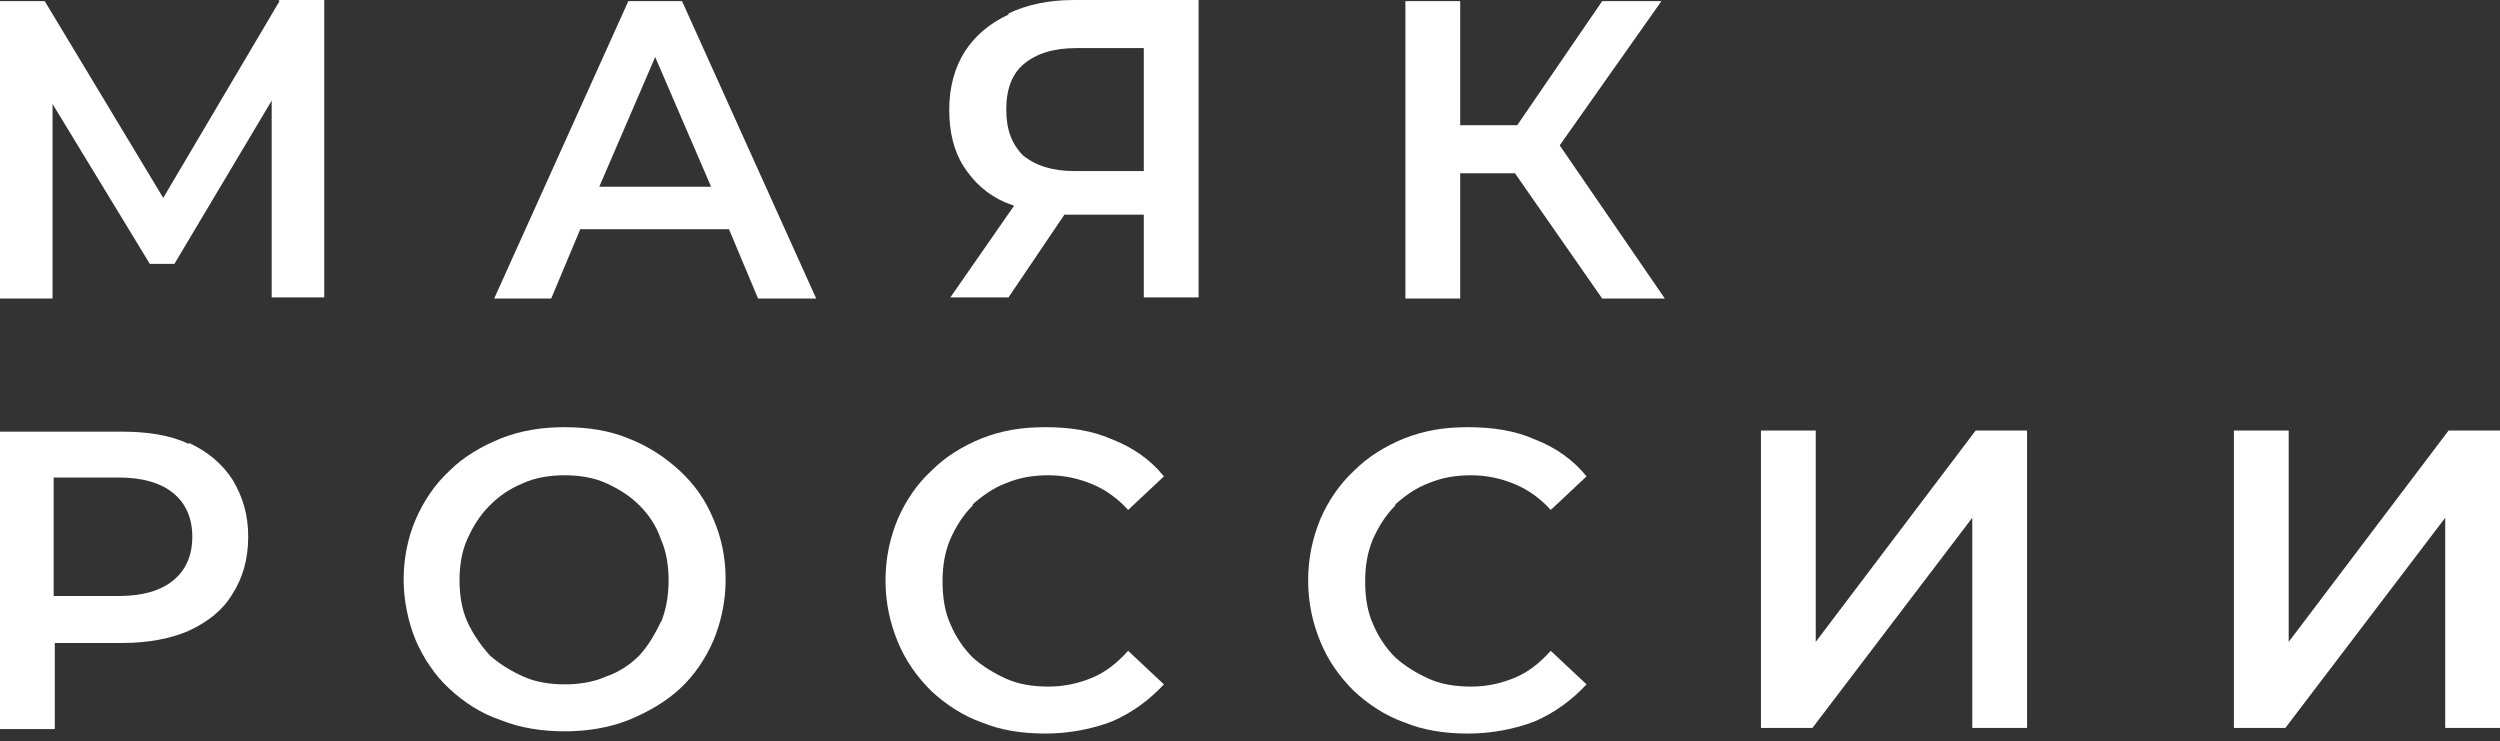
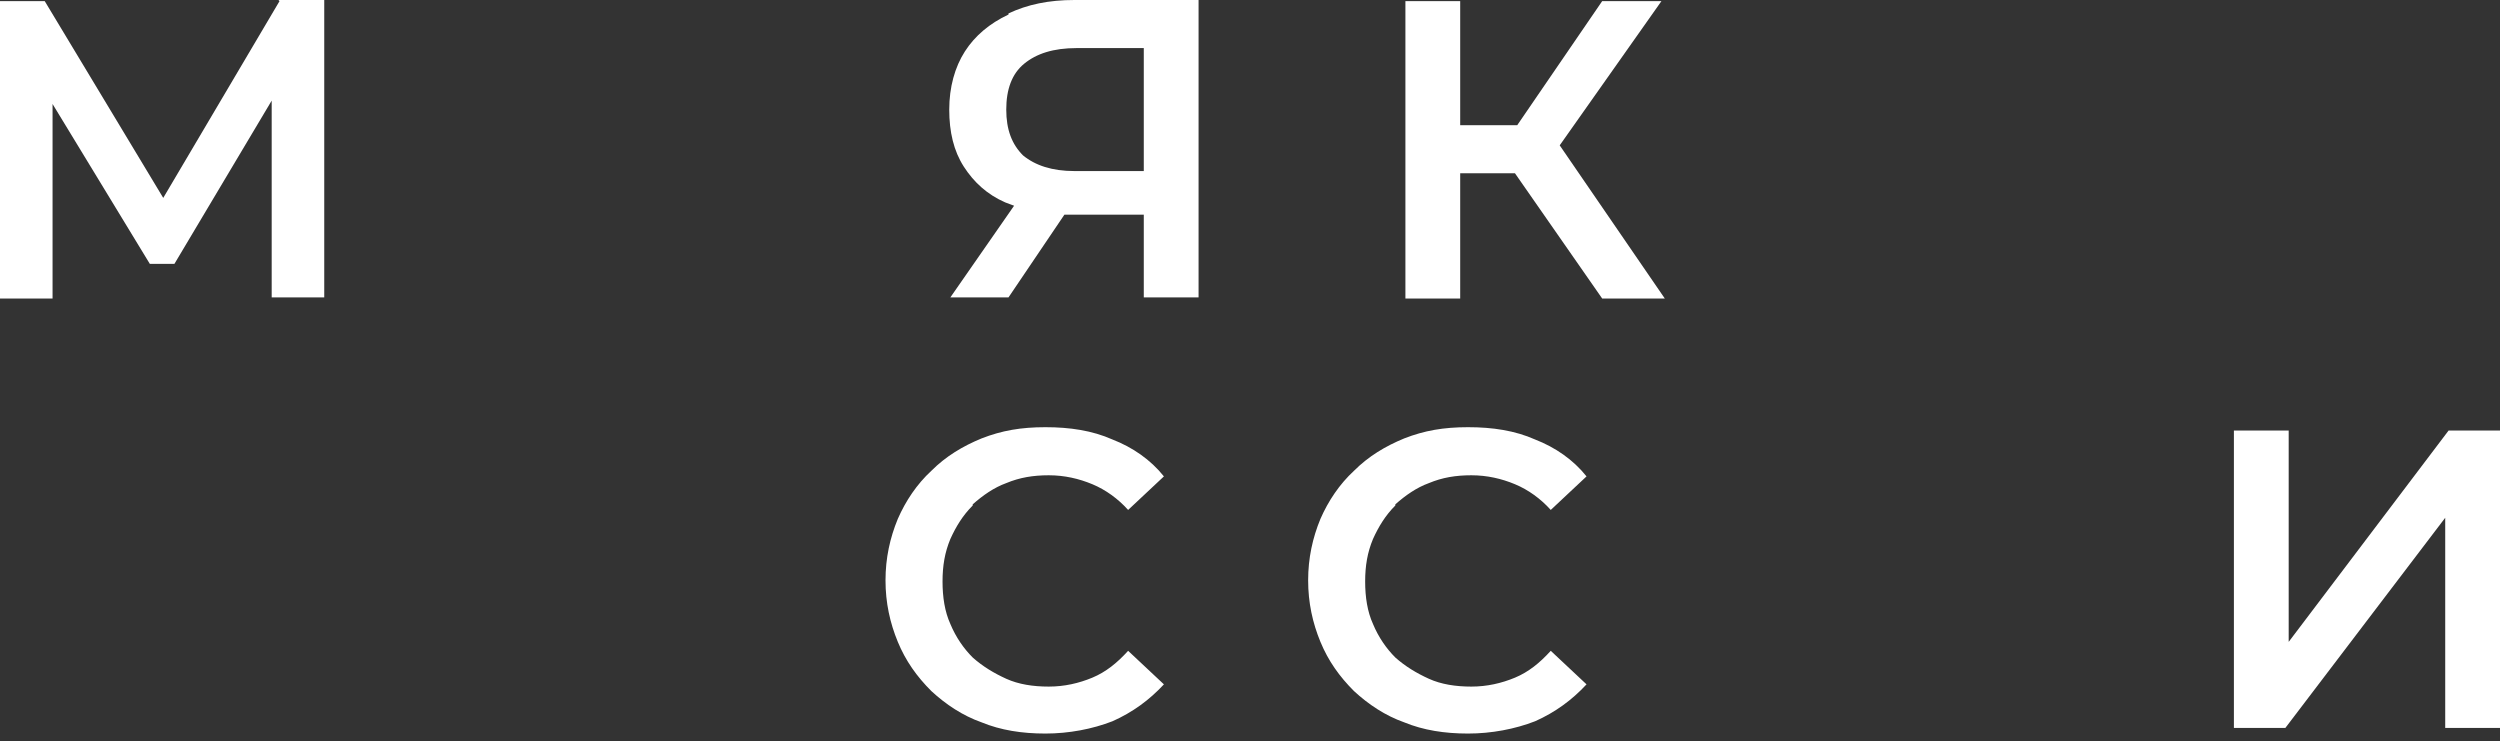
<svg xmlns="http://www.w3.org/2000/svg" width="280" height="83" viewBox="0 0 280 83" fill="none">
  <rect x="0" y="0" width="280" height="83" fill="#333333" stroke="none" />
  <path d="M112.952 1.628C110.823 2.63 109.195 4.007 108.068 5.76C106.941 7.513 106.315 9.767 106.315 12.272C106.315 14.776 106.816 16.905 107.943 18.658C109.07 20.412 110.573 21.789 112.576 22.666C112.952 22.791 113.202 22.916 113.578 23.041L106.44 33.309H112.952L119.213 24.043C119.464 24.043 119.589 24.043 119.839 24.043H128.104V33.309H134.24V0H120.34C117.46 0 115.081 0.501 112.952 1.503V1.628ZM128.104 5.385V19.159H120.34C117.836 19.159 115.957 18.533 114.58 17.406C113.328 16.154 112.701 14.526 112.701 12.272C112.701 10.018 113.328 8.265 114.705 7.138C116.082 6.011 117.961 5.385 120.591 5.385H128.104Z" fill="white" />
  <path d="M185.957 0.125H179.445L169.928 14.025H163.542V0.125H157.406V33.434H163.542V19.409H169.678L179.445 33.434H186.458L174.687 16.279L186.082 0.125H185.957Z" fill="white" />
  <path d="M31.306 0.125L18.283 22.165L5.009 0.125H0V33.435H5.886V11.646L16.78 29.553H19.535L30.429 11.27V33.309H36.315V0H31.181L31.306 0.125Z" fill="white" />
-   <path d="M70.376 0.125L55.349 33.434H61.735L64.991 25.671H81.646L84.902 33.434H91.413L76.386 0.125H70.25H70.376ZM67.12 20.912L73.381 6.386L79.642 20.912H67.12Z" fill="white" />
  <path d="M156.279 56.487C157.406 55.485 158.658 54.608 160.036 54.108C161.538 53.481 163.041 53.231 164.794 53.231C166.547 53.231 168.175 53.607 169.678 54.233C171.181 54.859 172.558 55.861 173.685 57.113L177.692 53.356C176.19 51.478 174.186 50.1 171.932 49.224C169.678 48.222 167.173 47.846 164.419 47.846C161.664 47.846 159.535 48.222 157.281 49.099C155.152 49.975 153.274 51.102 151.646 52.73C150.018 54.233 148.766 56.111 147.889 58.115C147.012 60.244 146.512 62.498 146.512 65.002C146.512 67.507 147.012 69.761 147.889 71.889C148.766 74.018 150.018 75.771 151.646 77.399C153.274 78.902 155.152 80.154 157.281 80.906C159.41 81.782 161.789 82.158 164.419 82.158C167.048 82.158 169.678 81.657 171.932 80.78C174.186 79.778 176.064 78.401 177.692 76.648L173.685 72.891C172.433 74.269 171.181 75.27 169.678 75.897C168.175 76.523 166.547 76.898 164.794 76.898C163.041 76.898 161.413 76.648 160.036 76.022C158.658 75.396 157.406 74.644 156.279 73.642C155.277 72.641 154.401 71.388 153.775 69.886C153.148 68.508 152.898 66.88 152.898 65.127C152.898 63.374 153.148 61.871 153.775 60.369C154.401 58.991 155.152 57.739 156.279 56.612V56.487Z" fill="white" />
  <path d="M274.24 48.223L256.333 71.89V48.223H250.197V81.532H255.957L273.864 57.99V81.532H280V48.223H274.24Z" fill="white" />
-   <path d="M203.363 71.89V48.223H197.227V81.532H202.988L220.895 57.99V81.532H227.031V48.223H221.27L203.363 71.89Z" fill="white" />
-   <path d="M76.136 52.73C74.508 51.227 72.63 49.975 70.376 49.099C68.247 48.222 65.868 47.846 63.238 47.846C60.608 47.846 58.354 48.222 56.1 49.099C53.971 49.975 51.968 51.102 50.34 52.73C48.712 54.233 47.46 56.111 46.583 58.115C45.706 60.118 45.206 62.498 45.206 64.877C45.206 67.256 45.706 69.635 46.583 71.764C47.46 73.768 48.712 75.646 50.34 77.149C51.968 78.651 53.846 79.904 56.1 80.655C58.229 81.532 60.733 81.907 63.238 81.907C65.742 81.907 68.121 81.532 70.376 80.655C72.504 79.778 74.508 78.651 76.136 77.149C77.764 75.646 79.016 73.768 79.892 71.764C80.769 69.635 81.27 67.381 81.27 64.877C81.27 62.372 80.769 60.118 79.892 58.115C79.016 55.986 77.764 54.233 76.136 52.73ZM74.007 69.635C73.381 71.013 72.63 72.265 71.628 73.392C70.626 74.394 69.374 75.27 67.871 75.771C66.494 76.397 64.866 76.648 63.238 76.648C61.61 76.648 59.982 76.397 58.605 75.771C57.227 75.145 55.975 74.394 54.848 73.392C53.846 72.265 52.969 71.013 52.343 69.635C51.717 68.258 51.467 66.63 51.467 65.002C51.467 63.374 51.717 61.746 52.343 60.369C52.969 58.991 53.721 57.739 54.848 56.612C55.975 55.485 57.102 54.734 58.605 54.108C59.982 53.481 61.61 53.231 63.238 53.231C64.866 53.231 66.494 53.481 67.871 54.108C69.249 54.734 70.501 55.485 71.628 56.612C72.63 57.614 73.506 58.866 74.007 60.369C74.633 61.746 74.884 63.374 74.884 65.002C74.884 66.63 74.633 68.258 74.007 69.761V69.635Z" fill="white" />
-   <path d="M21.163 49.724C19.034 48.723 16.529 48.347 13.649 48.347H0V81.656H6.136V72.014H13.649C16.655 72.014 19.159 71.513 21.163 70.637C23.292 69.635 24.919 68.383 26.047 66.504C27.174 64.751 27.8 62.622 27.8 60.118C27.8 57.614 27.174 55.61 26.047 53.731C24.919 51.978 23.292 50.601 21.163 49.599V49.724ZM19.41 65.002C18.032 66.129 16.029 66.755 13.274 66.755H6.011V53.481H13.274C16.029 53.481 18.032 54.107 19.41 55.234C20.787 56.361 21.538 57.989 21.538 60.118C21.538 62.247 20.787 63.875 19.41 65.002Z" fill="white" />
  <path d="M108.945 56.487C110.072 55.485 111.324 54.608 112.701 54.108C114.204 53.481 115.707 53.231 117.46 53.231C119.213 53.231 120.841 53.607 122.344 54.233C123.846 54.859 125.224 55.861 126.351 57.113L130.358 53.356C128.855 51.478 126.852 50.1 124.598 49.224C122.343 48.222 119.839 47.846 117.084 47.846C114.329 47.846 112.2 48.222 109.946 49.099C107.818 49.975 105.939 51.102 104.311 52.73C102.683 54.233 101.431 56.111 100.555 58.115C99.678 60.244 99.177 62.498 99.177 65.002C99.177 67.507 99.678 69.761 100.555 71.889C101.431 74.018 102.683 75.771 104.311 77.399C105.939 78.902 107.818 80.154 109.946 80.906C112.075 81.782 114.454 82.158 117.084 82.158C119.714 82.158 122.343 81.657 124.598 80.78C126.852 79.778 128.73 78.401 130.358 76.648L126.351 72.891C125.098 74.269 123.846 75.27 122.344 75.897C120.841 76.523 119.213 76.898 117.46 76.898C115.707 76.898 114.079 76.648 112.701 76.022C111.324 75.396 110.072 74.644 108.945 73.642C107.943 72.641 107.066 71.388 106.44 69.886C105.814 68.508 105.564 66.88 105.564 65.127C105.564 63.374 105.814 61.871 106.44 60.369C107.066 58.991 107.818 57.739 108.945 56.612V56.487Z" fill="white" />
</svg>